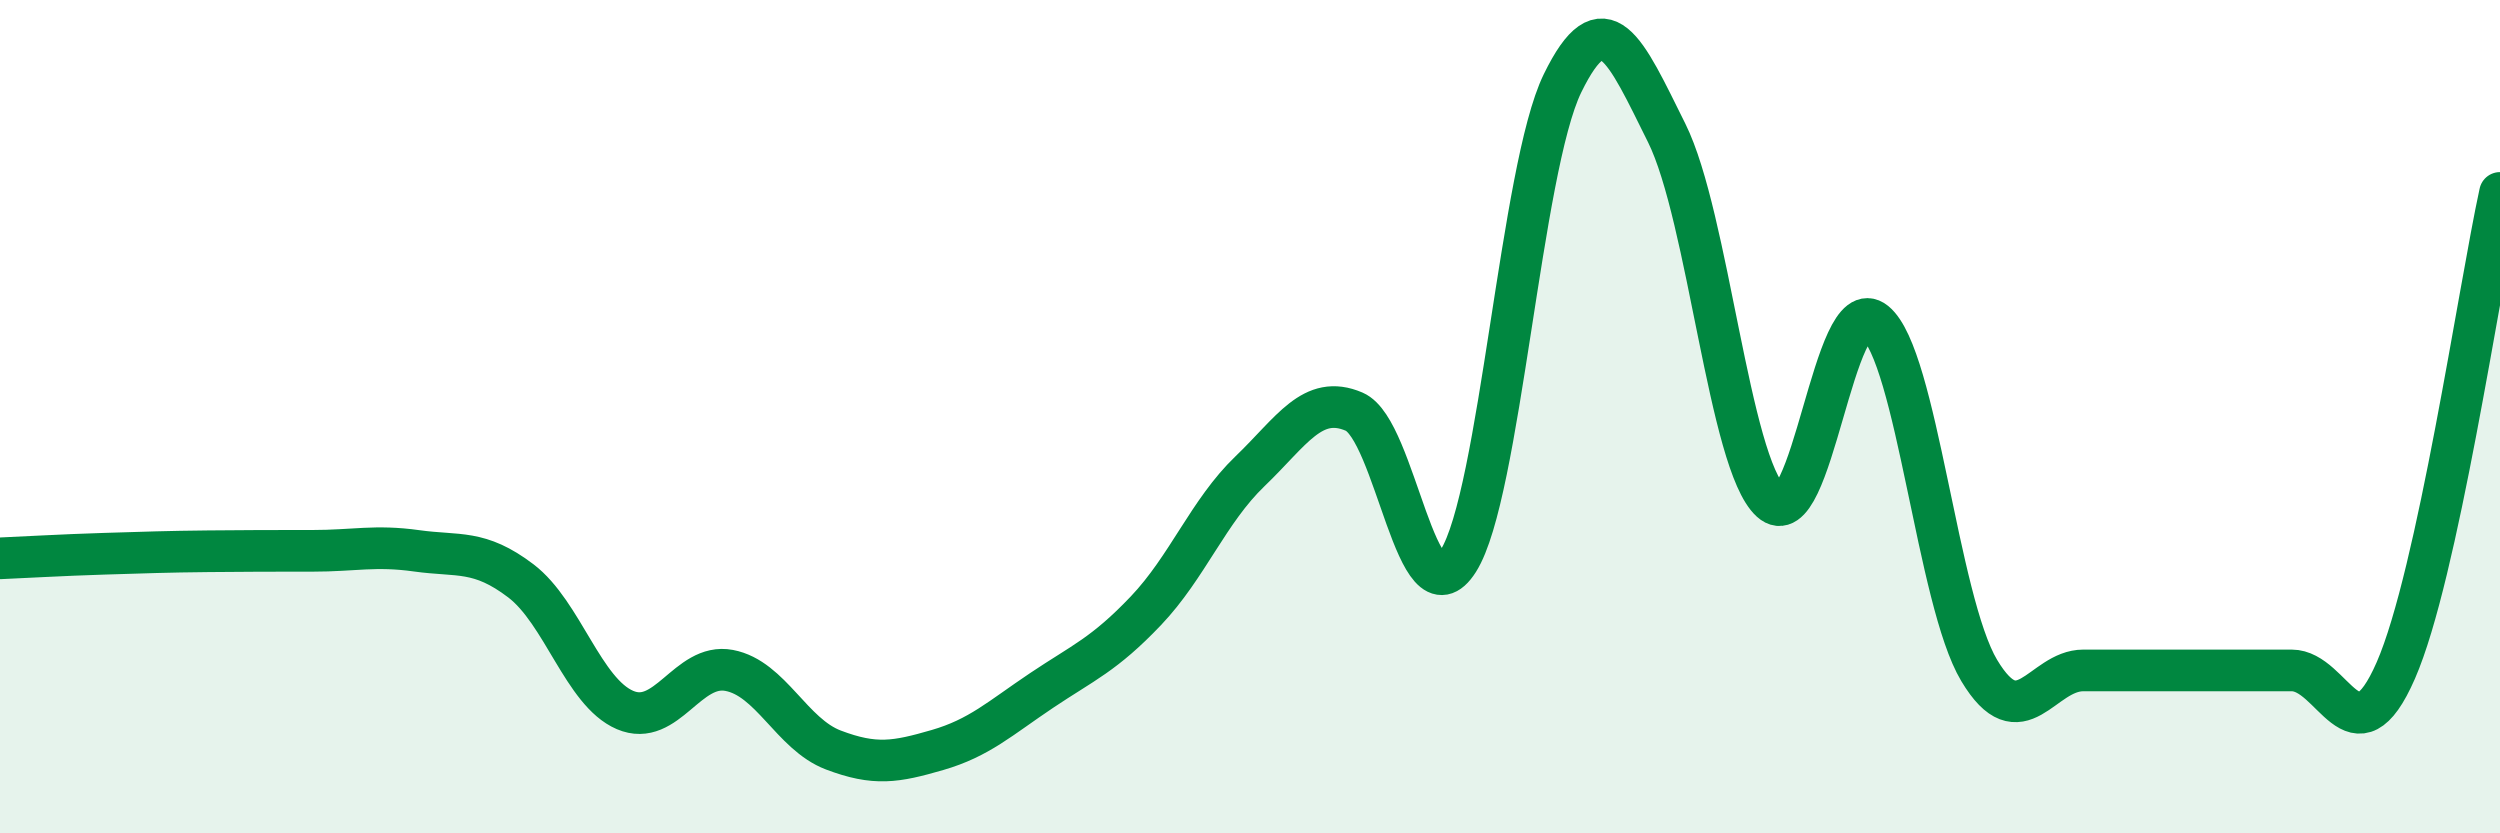
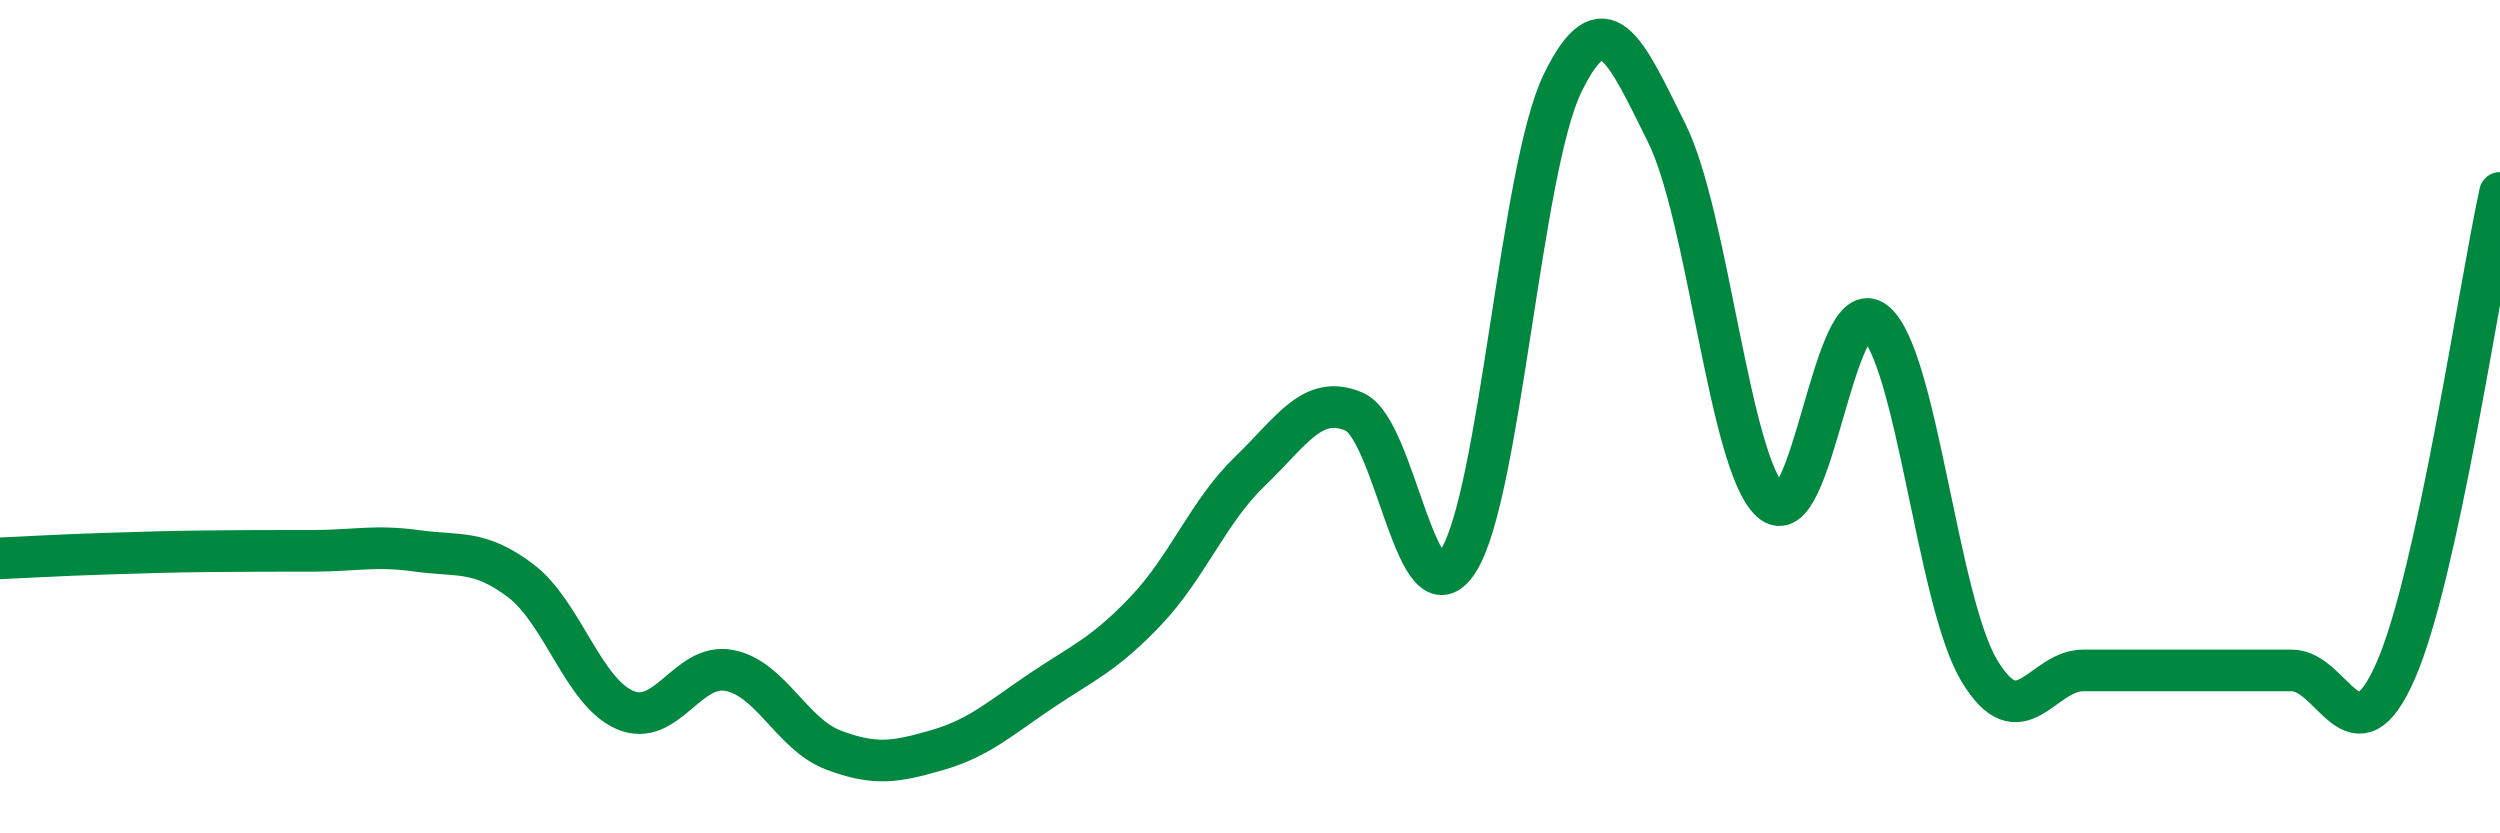
<svg xmlns="http://www.w3.org/2000/svg" width="60" height="20" viewBox="0 0 60 20">
-   <path d="M 0,13.4 C 0.5,13.38 1.5,13.32 2.5,13.29 C 3.5,13.26 4,13.24 5,13.23 C 6,13.22 6.5,13.22 7.5,13.22 C 8.5,13.22 9,13.08 10,13.22 C 11,13.36 11.5,13.18 12.5,13.94 C 13.5,14.7 14,16.61 15,17.04 C 16,17.47 16.5,15.9 17.5,16.09 C 18.5,16.28 19,17.62 20,18 C 21,18.38 21.5,18.29 22.5,18 C 23.5,17.71 24,17.24 25,16.57 C 26,15.9 26.5,15.71 27.5,14.66 C 28.5,13.61 29,12.27 30,11.31 C 31,10.35 31.5,9.45 32.5,9.88 C 33.5,10.31 34,15.04 35,13.46 C 36,11.88 36.5,4.05 37.5,2 C 38.5,-0.05 39,1.18 40,3.19 C 41,5.2 41.5,11.12 42.5,12.03 C 43.5,12.94 44,6.92 45,7.73 C 46,8.54 46.5,14.42 47.5,16.09 C 48.5,17.76 49,16.09 50,16.09 C 51,16.09 51.5,16.09 52.5,16.09 C 53.5,16.09 54,16.09 55,16.09 C 56,16.09 56.5,18.38 57.5,16.09 C 58.5,13.8 59.5,6.92 60,4.63L60 20L0 20Z" fill="#008740" opacity="0.1" stroke-linecap="round" stroke-linejoin="round" />
  <path d="M 0,13.4 C 0.5,13.38 1.5,13.32 2.5,13.29 C 3.5,13.26 4,13.24 5,13.23 C 6,13.22 6.5,13.22 7.5,13.22 C 8.5,13.22 9,13.08 10,13.22 C 11,13.36 11.5,13.18 12.5,13.94 C 13.5,14.7 14,16.61 15,17.04 C 16,17.47 16.5,15.9 17.5,16.09 C 18.5,16.28 19,17.62 20,18 C 21,18.38 21.5,18.29 22.5,18 C 23.5,17.71 24,17.24 25,16.57 C 26,15.9 26.5,15.71 27.5,14.66 C 28.5,13.61 29,12.27 30,11.31 C 31,10.35 31.5,9.45 32.5,9.88 C 33.5,10.31 34,15.04 35,13.46 C 36,11.88 36.5,4.05 37.5,2 C 38.5,-0.05 39,1.18 40,3.19 C 41,5.2 41.5,11.12 42.5,12.03 C 43.5,12.94 44,6.92 45,7.73 C 46,8.54 46.5,14.42 47.5,16.09 C 48.5,17.76 49,16.09 50,16.09 C 51,16.09 51.5,16.09 52.5,16.09 C 53.5,16.09 54,16.09 55,16.09 C 56,16.09 56.5,18.38 57.5,16.09 C 58.5,13.8 59.5,6.92 60,4.63" stroke="#008740" stroke-width="1" fill="none" stroke-linecap="round" stroke-linejoin="round" />
</svg>